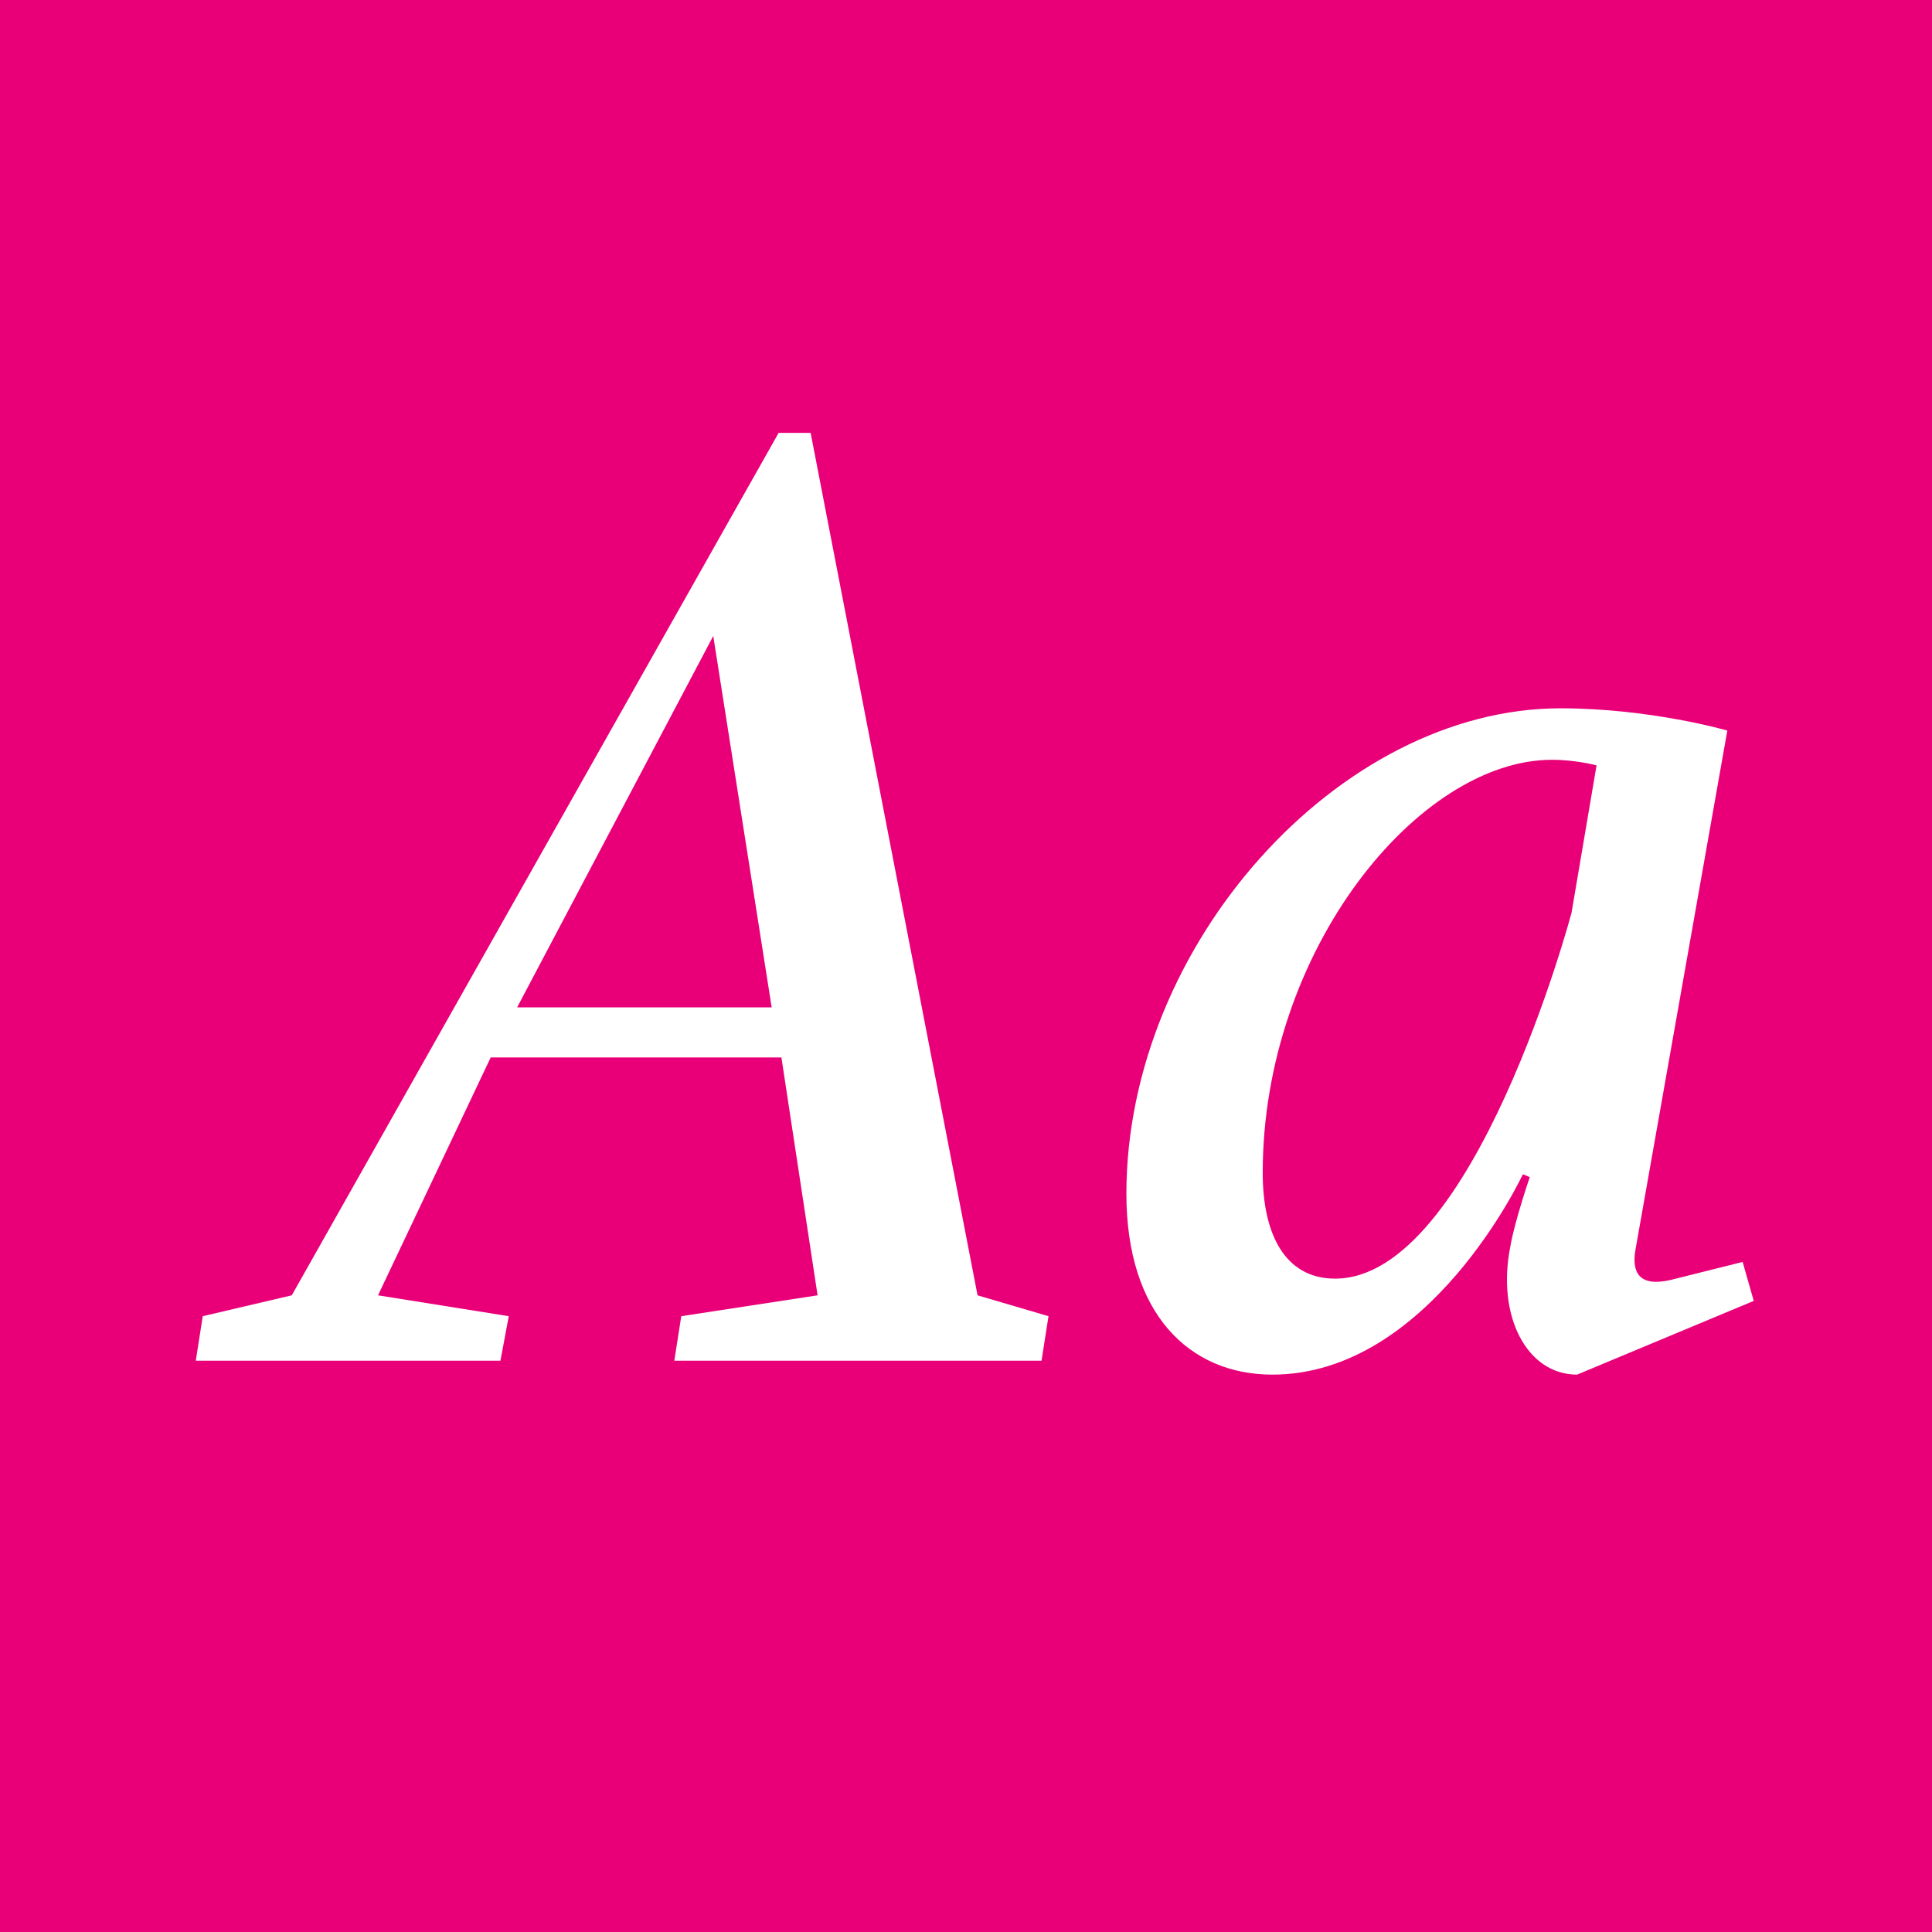
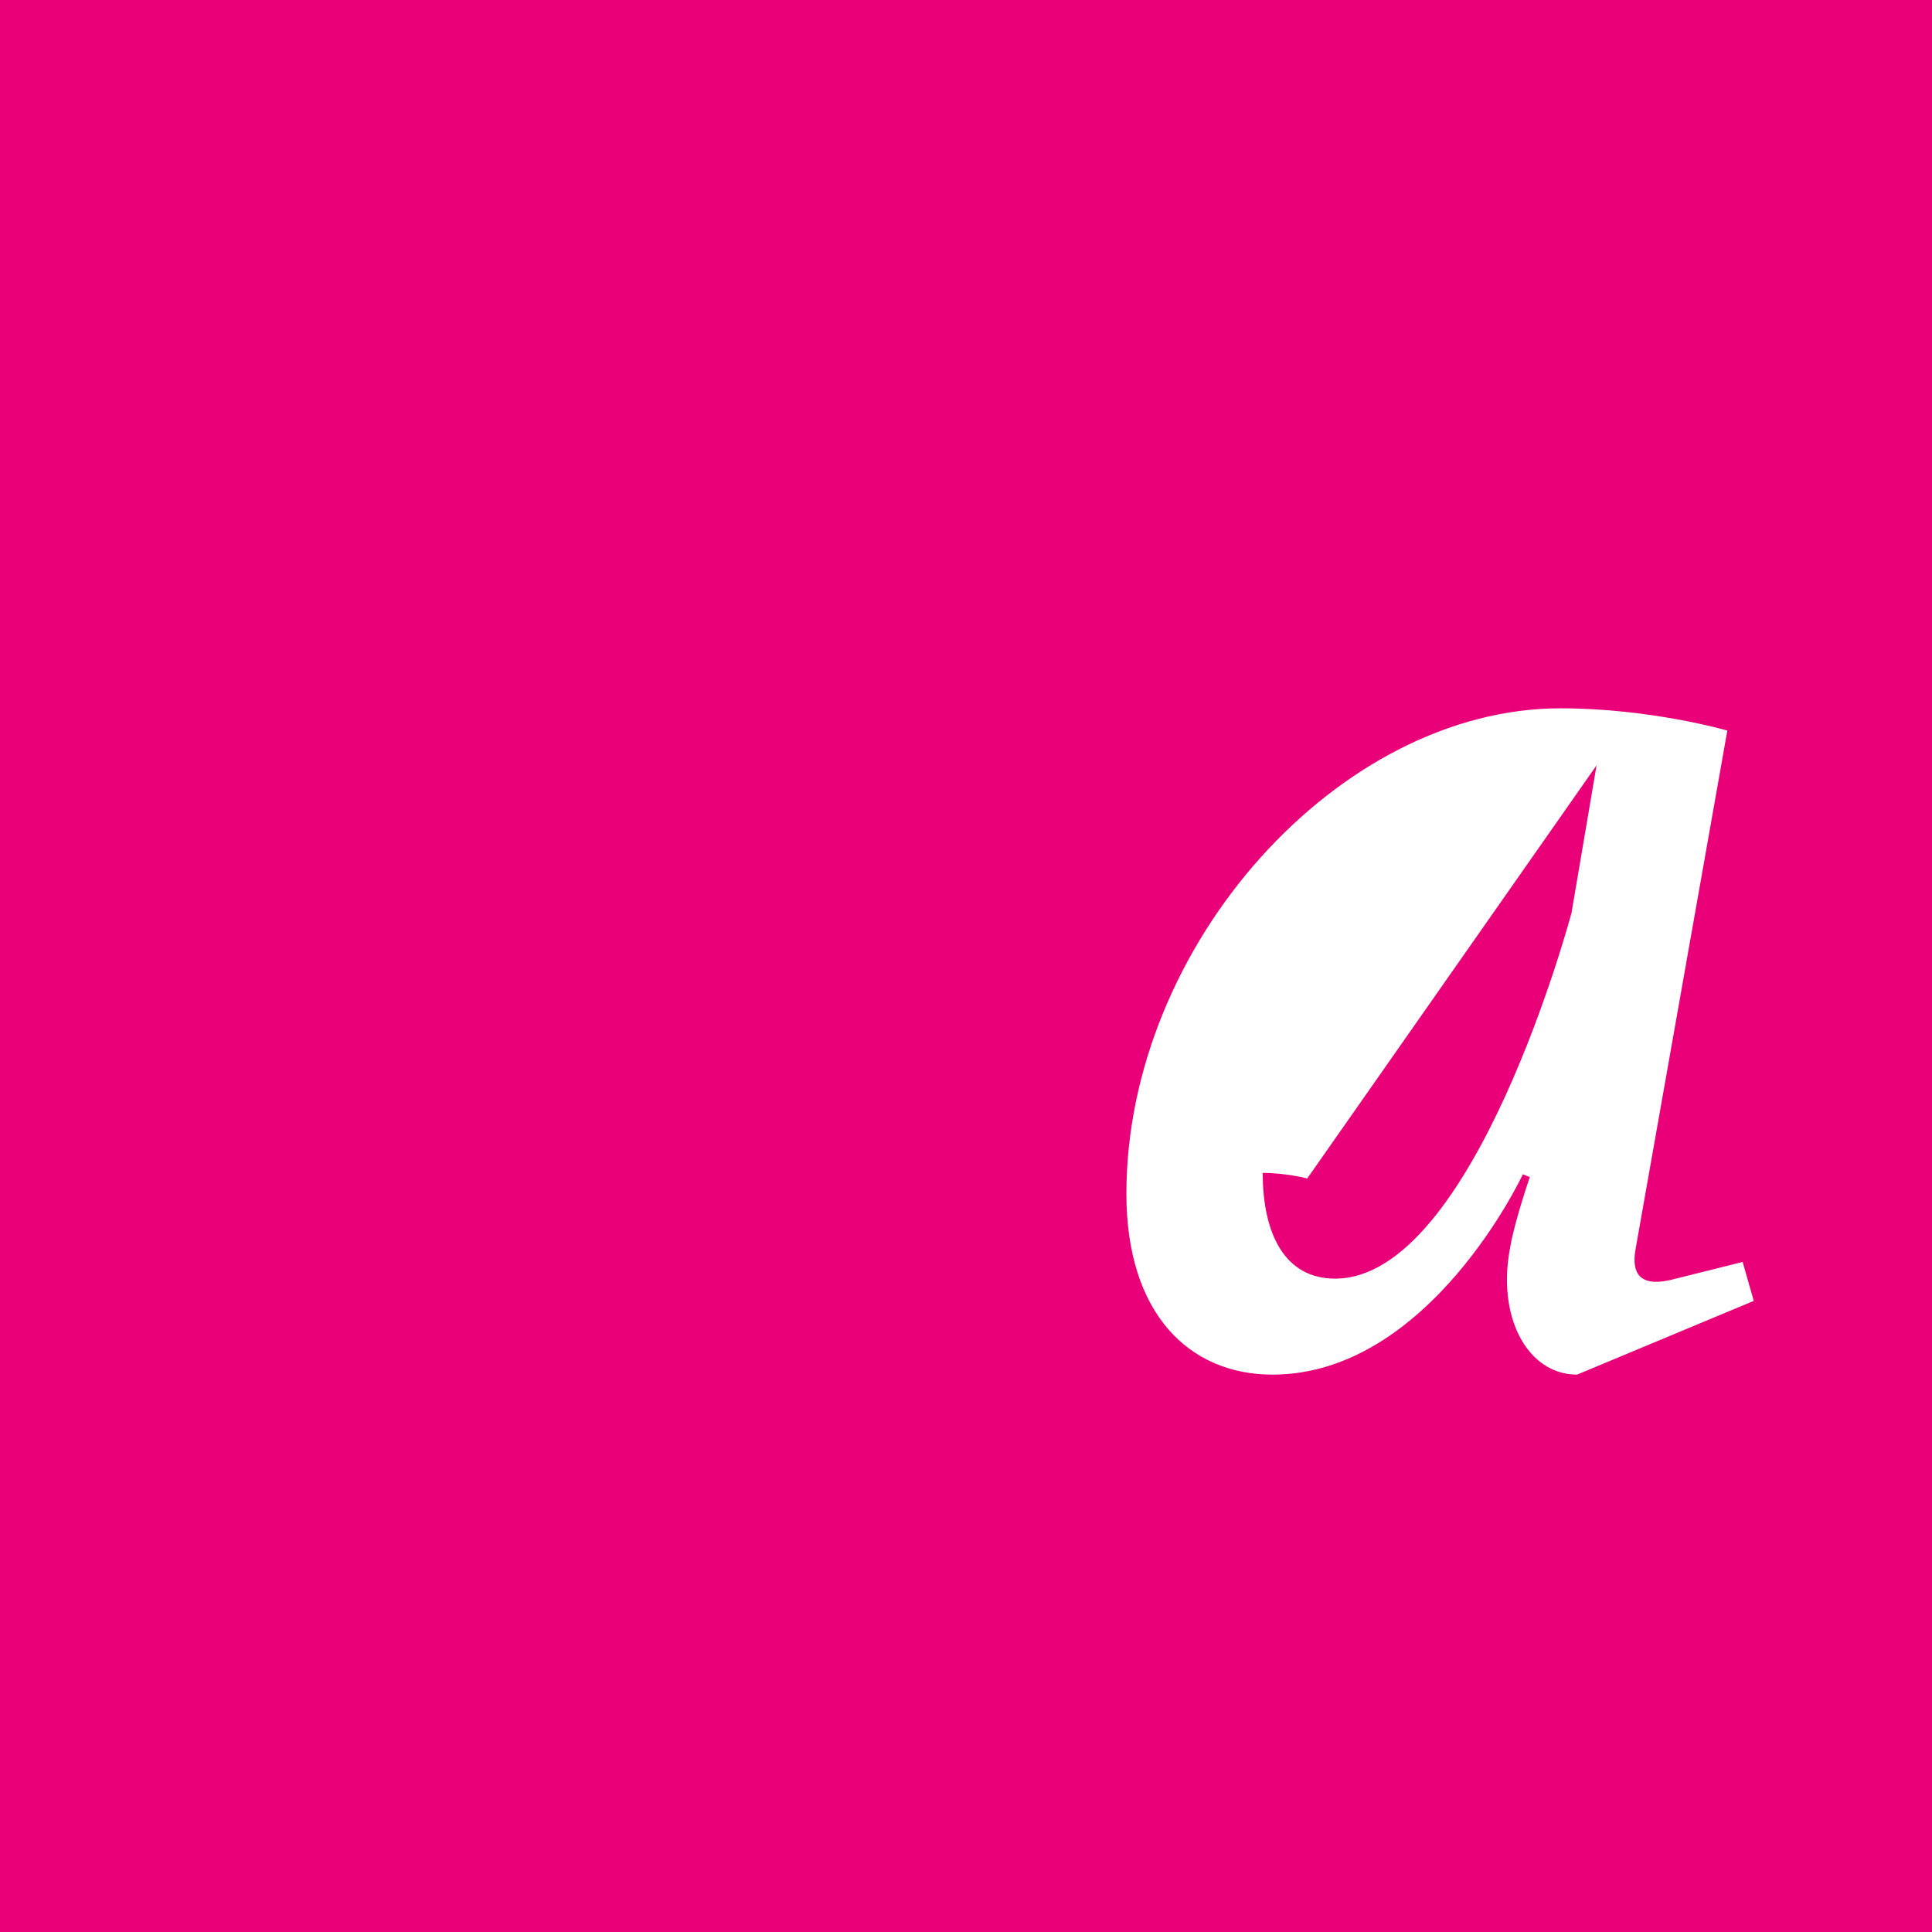
<svg xmlns="http://www.w3.org/2000/svg" width="100%" height="100%" viewBox="0 0 400 400" version="1.1" xml:space="preserve" style="fill-rule:evenodd;clip-rule:evenodd;stroke-linejoin:round;stroke-miterlimit:1.414;">
  <g id="Layer1">
    <rect x="0" y="0" width="400" height="400" style="fill:#e90078;" />
    <g opacity="2.88">
-       <path d="M139.608,281.72l76.032,0l1.44,-9.216l-14.688,-4.32l-34.56,-178.56l-6.624,0l-100.8,178.56l-18.432,4.32l-1.44,9.216l63.072,0l1.728,-9.216l-27.072,-4.32l23.328,-49.248l60.192,0l7.488,49.248l-28.224,4.32l-1.44,9.216ZM147.672,131.672l12.096,76.896l-52.704,0l40.608,-76.896Z" style="fill:#fff;fill-rule:nonzero;" />
-       <path d="M326.52,284.6l36.576,-15.264l-2.304,-8.064l-14.976,3.744c-6.336,1.44 -8.064,-1.44 -7.2,-6.336l19.008,-107.424c0,0 -15.84,-4.608 -34.56,-4.608c-45.792,0 -89.856,48.96 -89.856,100.512c0,24.768 12.96,37.44 30.24,37.44c32.544,0 51.84,-41.472 51.84,-41.472l1.44,0.576c0,0 -3.168,9.216 -4.032,14.4c-2.88,14.4 3.456,26.496 13.824,26.496ZM330.552,158.456l-5.184,30.528c0,0 -20.16,75.744 -48.96,75.744c-10.368,0 -14.976,-9.216 -14.976,-21.888c0,-46.08 32.256,-85.536 59.904,-85.536c4.896,0 9.216,1.152 9.216,1.152Z" style="fill:#fff;fill-rule:nonzero;" />
+       <path d="M326.52,284.6l36.576,-15.264l-2.304,-8.064l-14.976,3.744c-6.336,1.44 -8.064,-1.44 -7.2,-6.336l19.008,-107.424c0,0 -15.84,-4.608 -34.56,-4.608c-45.792,0 -89.856,48.96 -89.856,100.512c0,24.768 12.96,37.44 30.24,37.44c32.544,0 51.84,-41.472 51.84,-41.472l1.44,0.576c0,0 -3.168,9.216 -4.032,14.4c-2.88,14.4 3.456,26.496 13.824,26.496ZM330.552,158.456l-5.184,30.528c0,0 -20.16,75.744 -48.96,75.744c-10.368,0 -14.976,-9.216 -14.976,-21.888c4.896,0 9.216,1.152 9.216,1.152Z" style="fill:#fff;fill-rule:nonzero;" />
    </g>
  </g>
</svg>